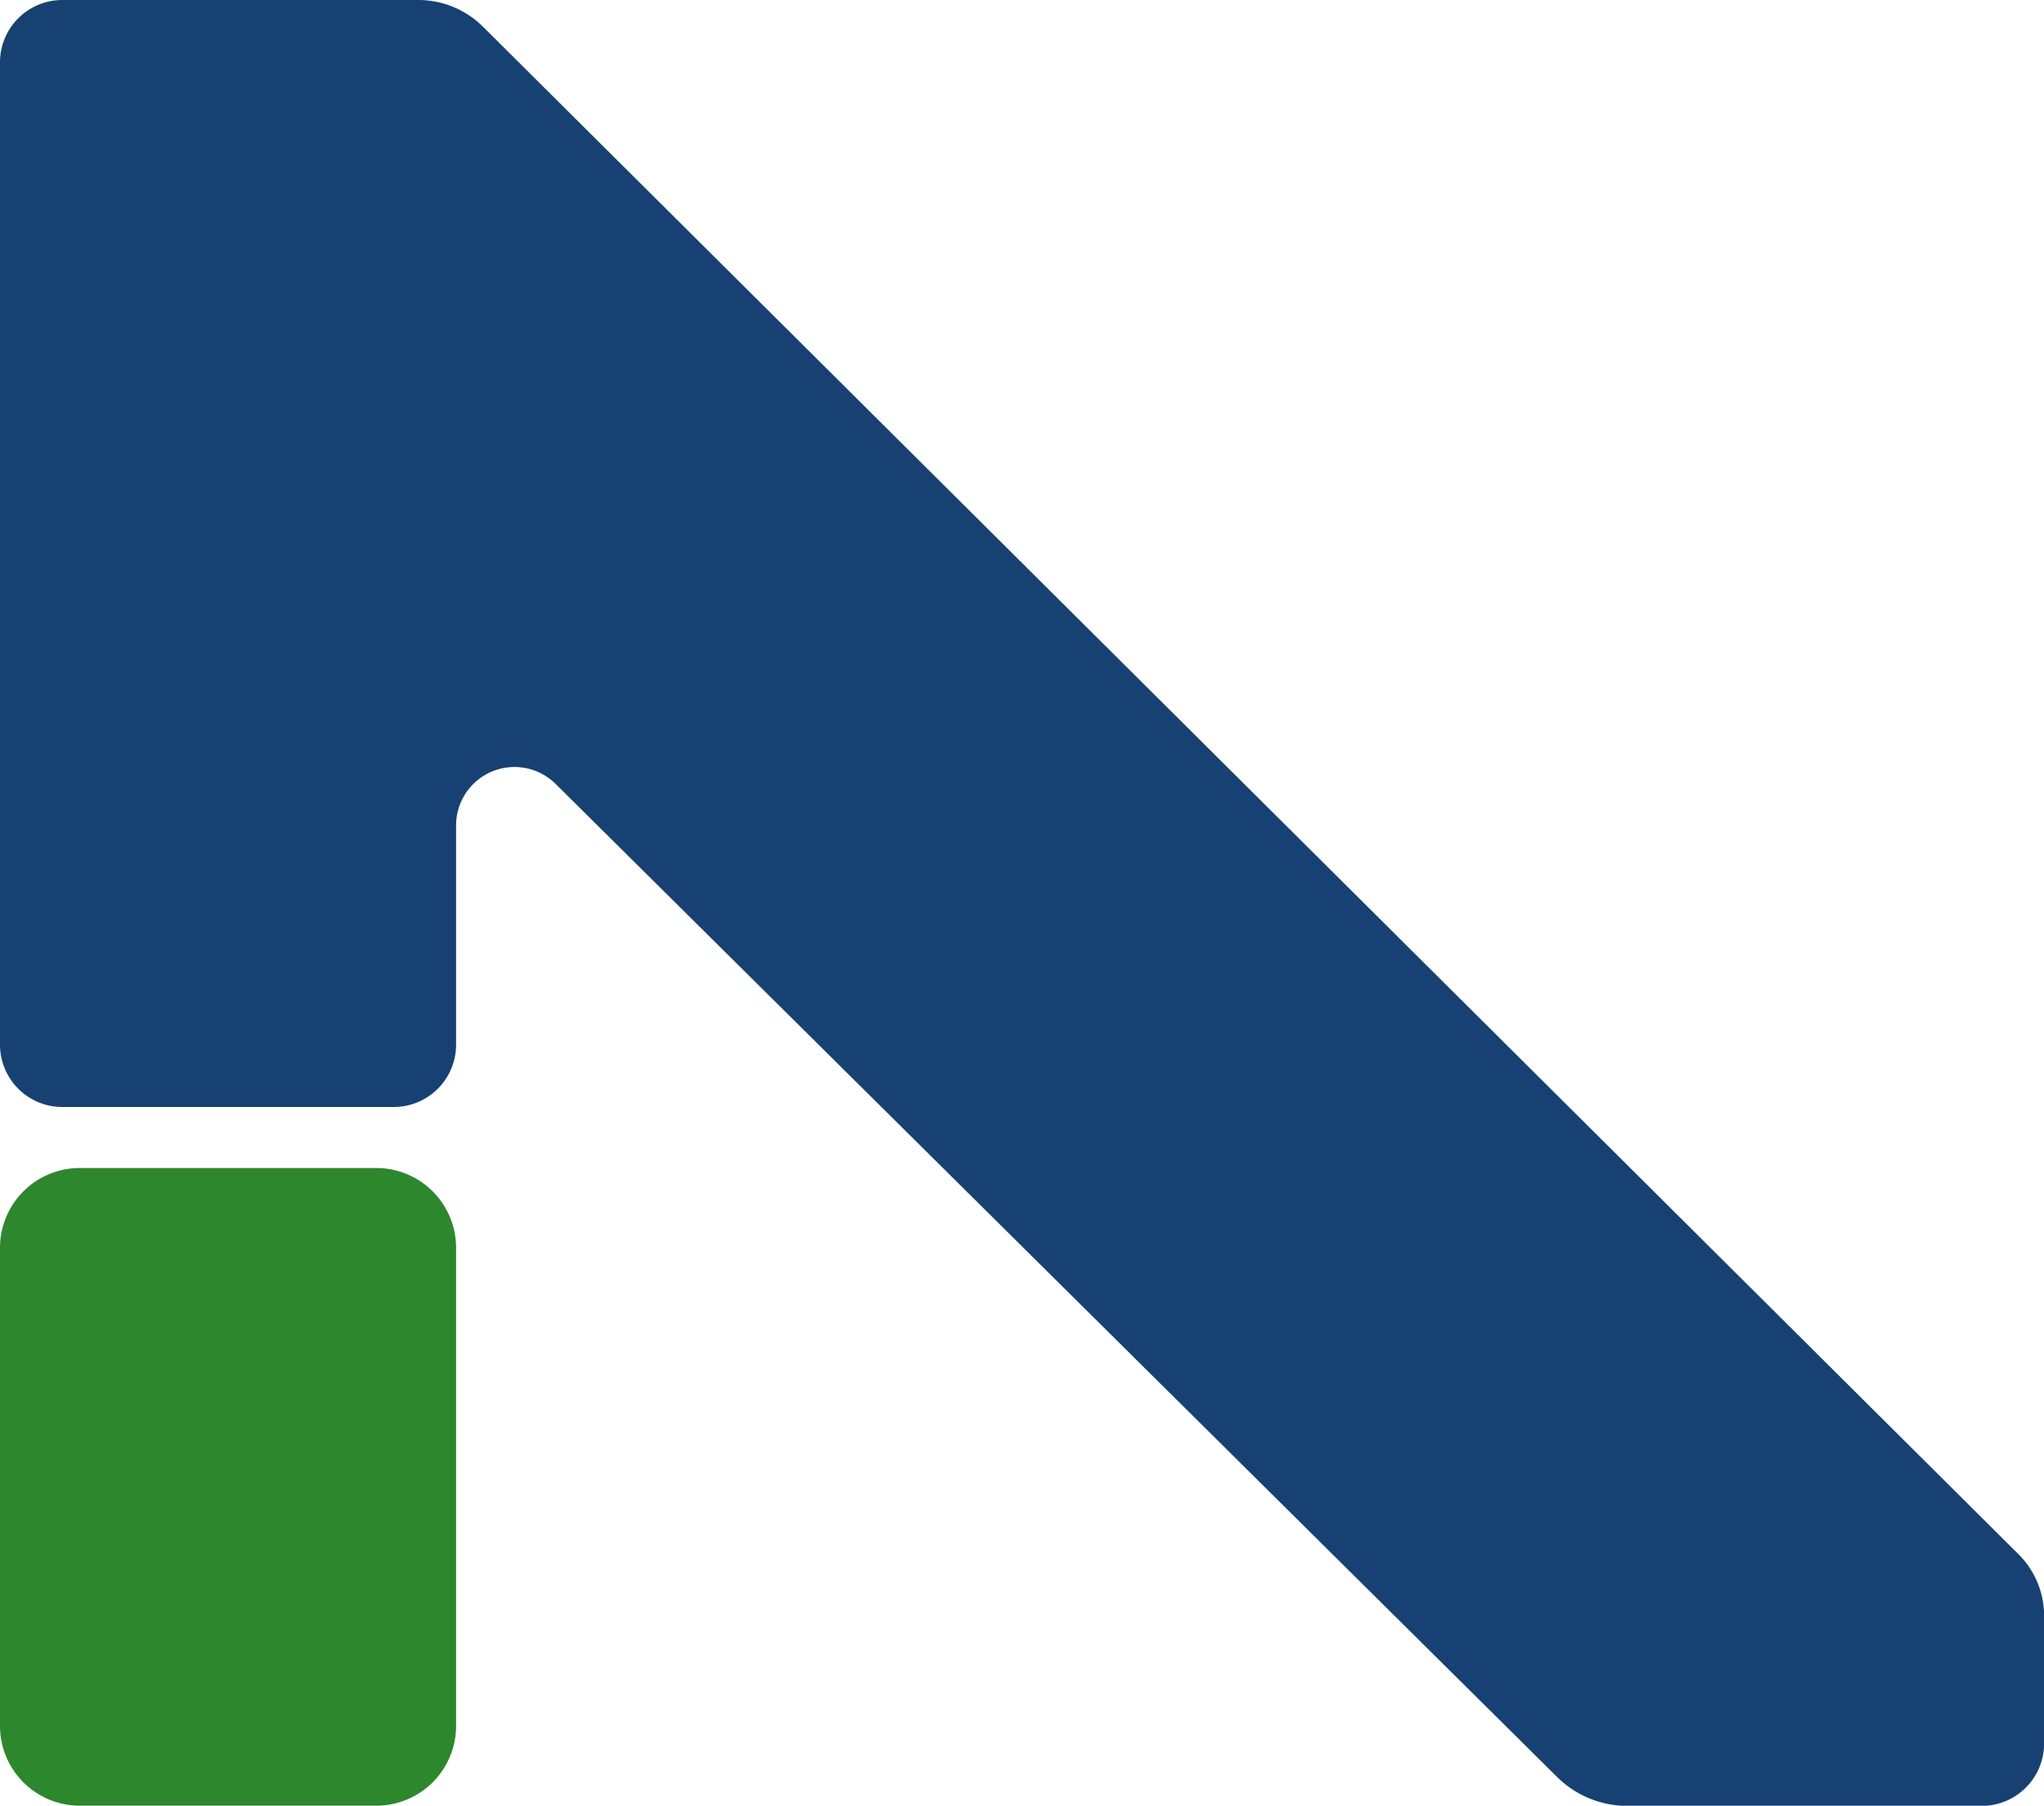
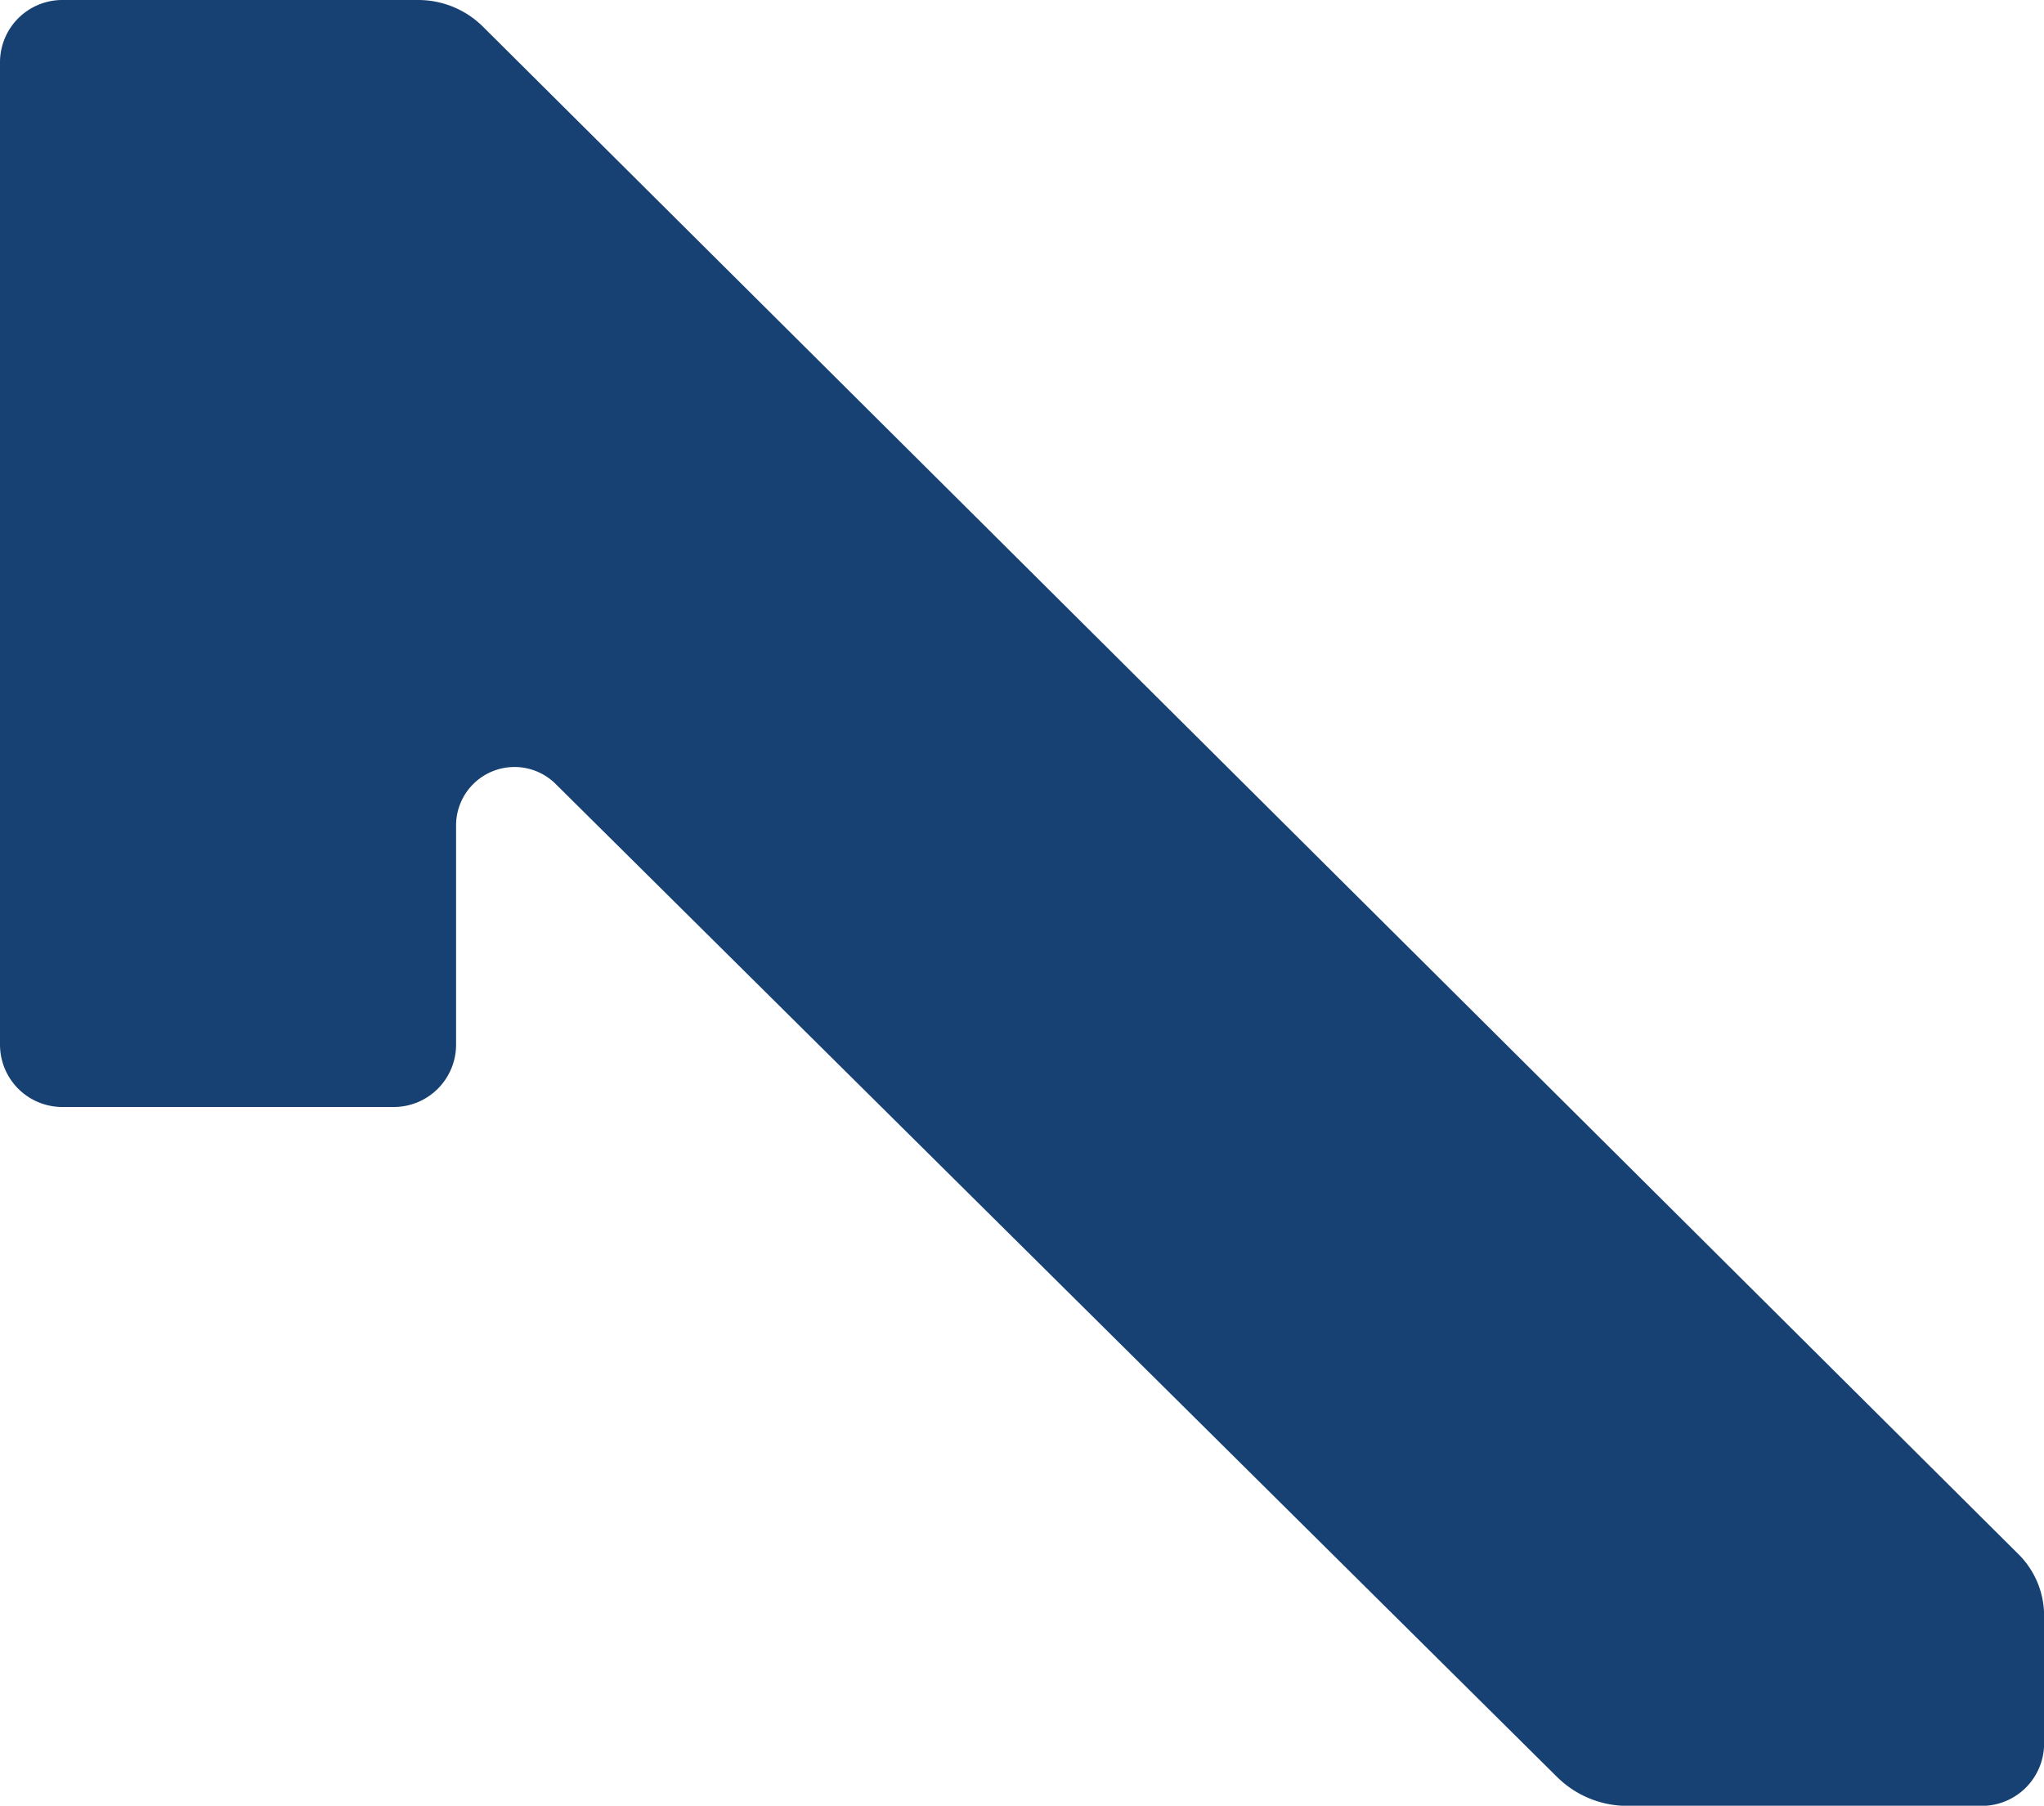
<svg xmlns="http://www.w3.org/2000/svg" width="40.066" height="35.397" viewBox="0 0 40.066 35.397">
  <defs>
    <style>
      .cls-1 {
        fill: #174173;
      }

      .cls-2 {
        fill: #2d872d;
      }
    </style>
  </defs>
  <g id="Group_250" data-name="Group 250" transform="translate(-1020.07 -1976)">
    <path id="Path_1339" data-name="Path 1339" class="cls-1" d="M0,20.977V1.719A1.222,1.222,0,0,1,1.226.5H8.195a1.8,1.8,0,0,1,1.273.524l30.1,29.945a1.7,1.7,0,0,1,.5,1.2v2.505A1.222,1.222,0,0,1,38.84,35.9H31.9a1.958,1.958,0,0,1-1.379-.567L10.892,15.868a1.145,1.145,0,0,0-1.952.805v4.3A1.222,1.222,0,0,1,7.714,22.2H1.226A1.222,1.222,0,0,1,0,20.977" transform="translate(1020.07 1975.5)" />
-     <path id="Path_1340" data-name="Path 1340" class="cls-2" d="M7.372,83.647h-5.8A1.564,1.564,0,0,1,0,82.088V72.706a1.564,1.564,0,0,1,1.569-1.559h5.8A1.564,1.564,0,0,1,8.94,72.706v9.382a1.564,1.564,0,0,1-1.569,1.559" transform="translate(1020.07 1927.749)" />
  </g>
</svg>